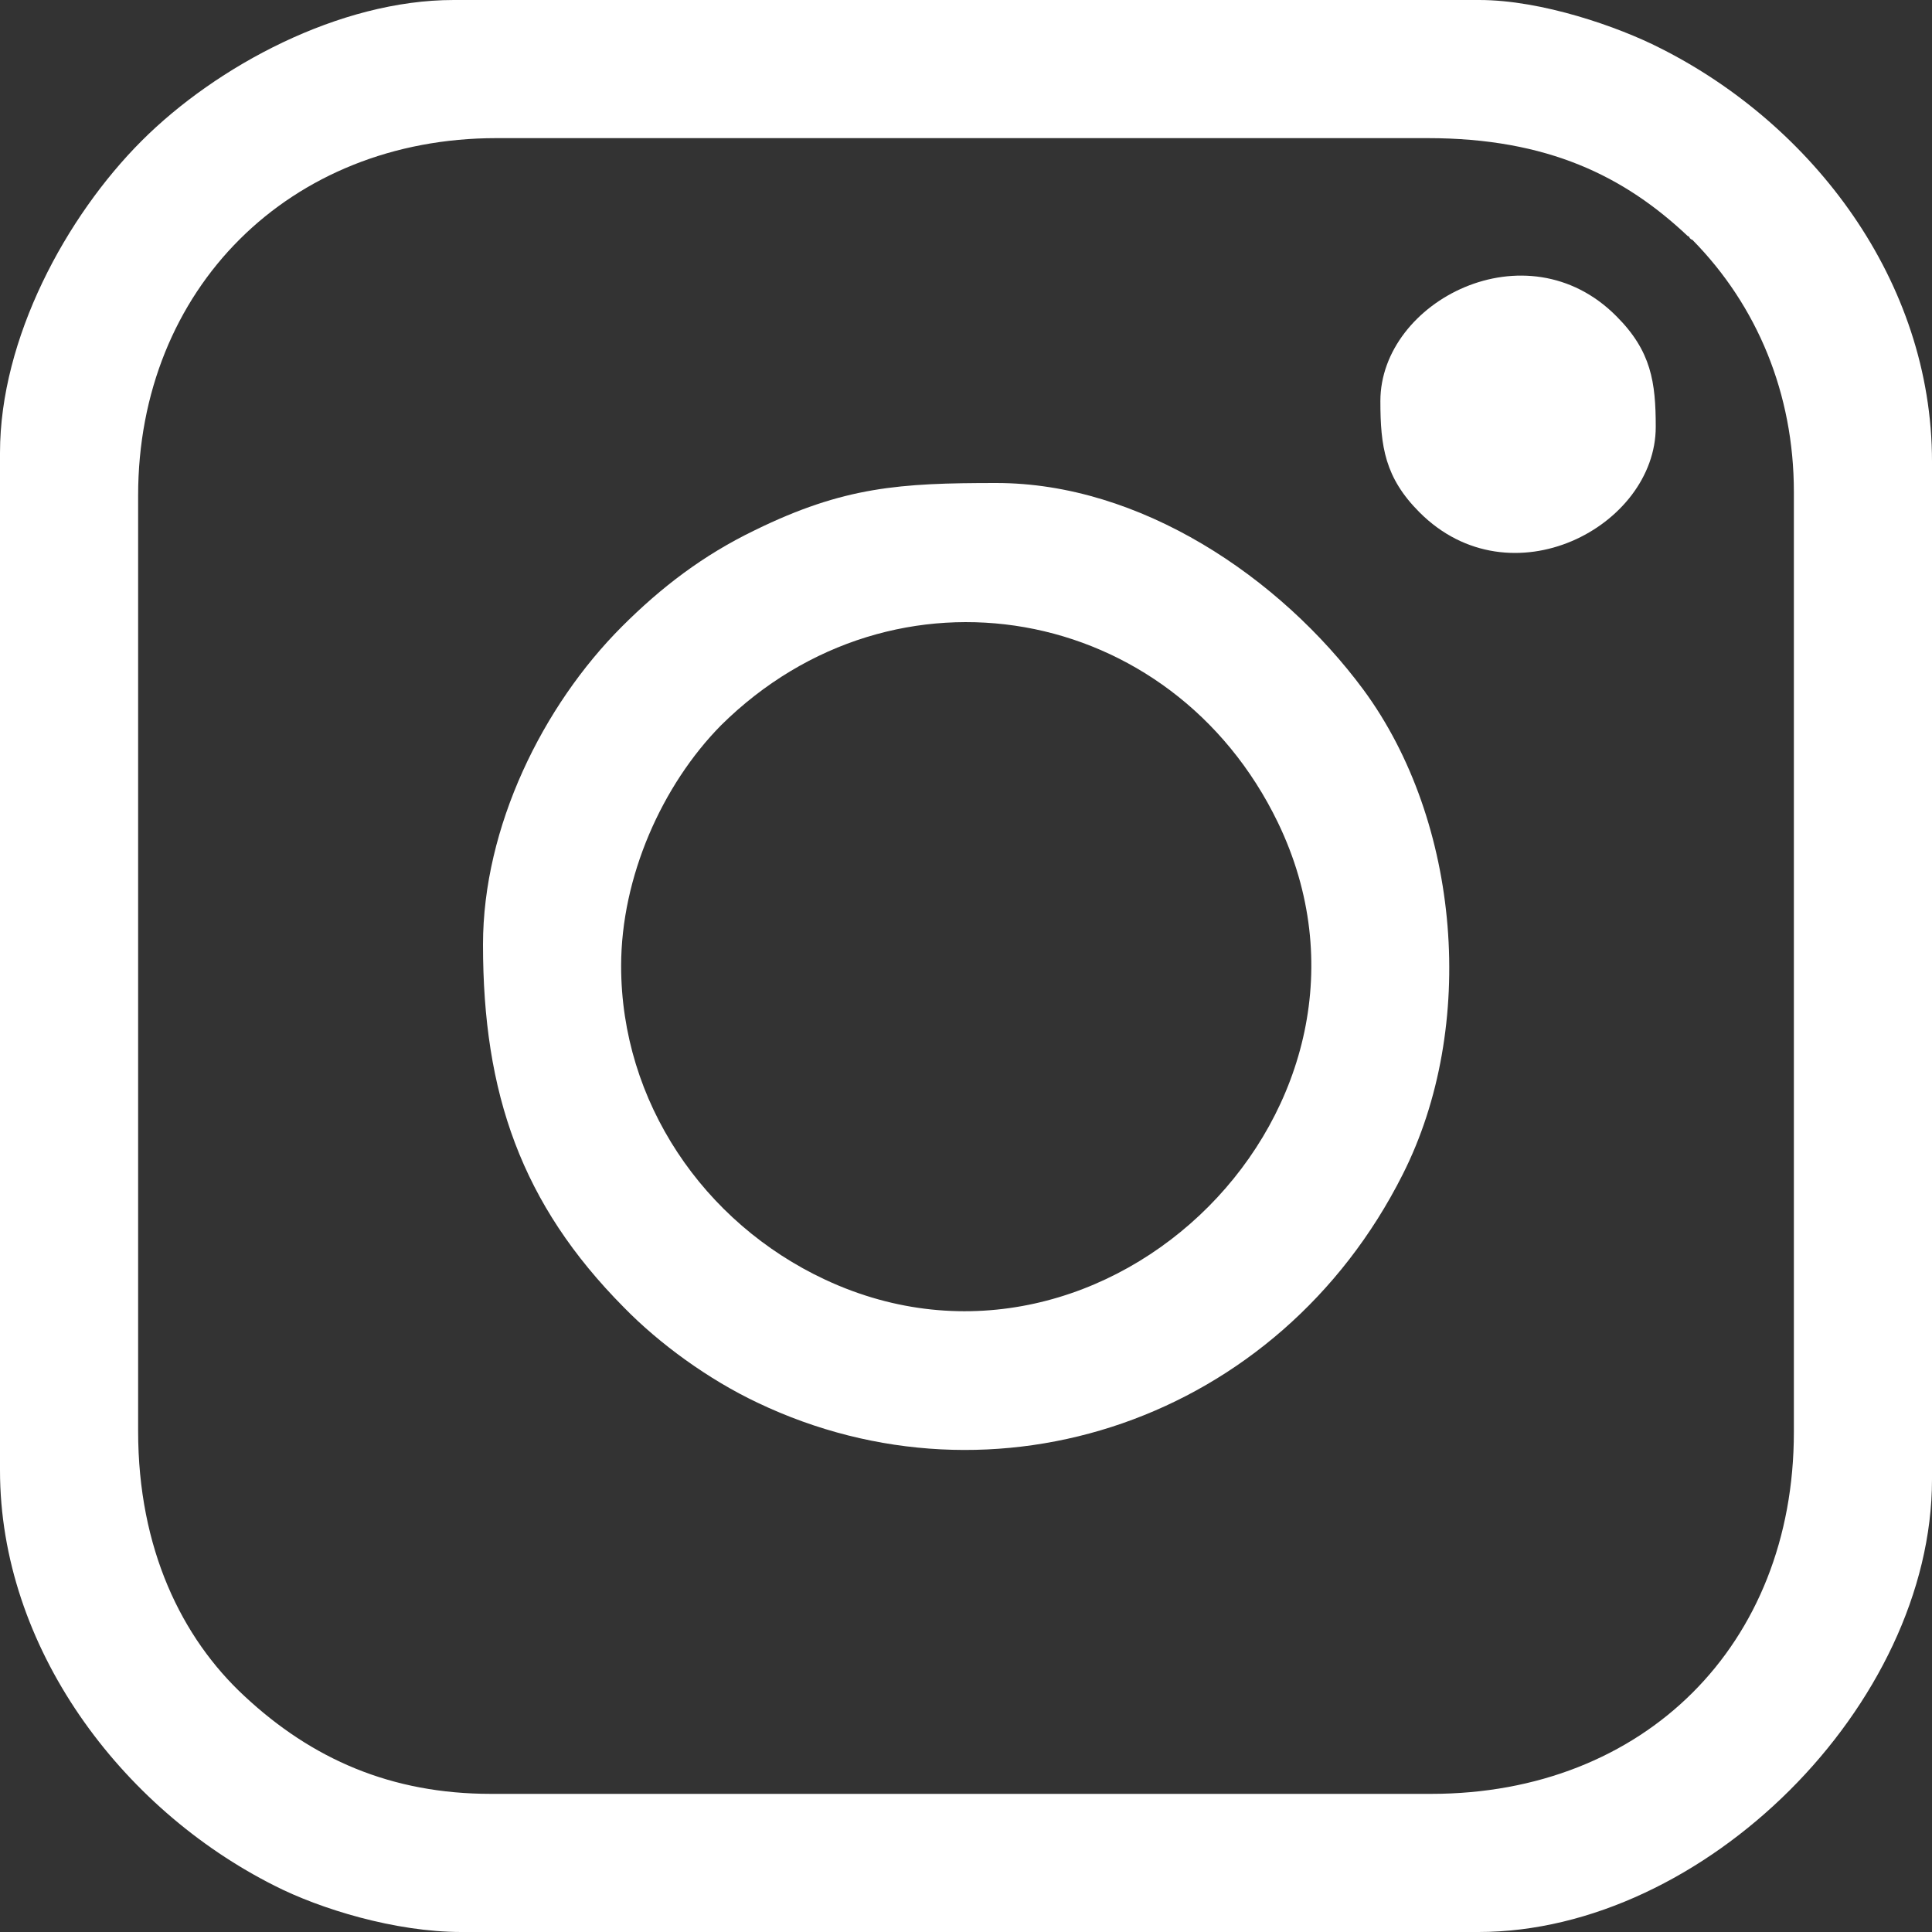
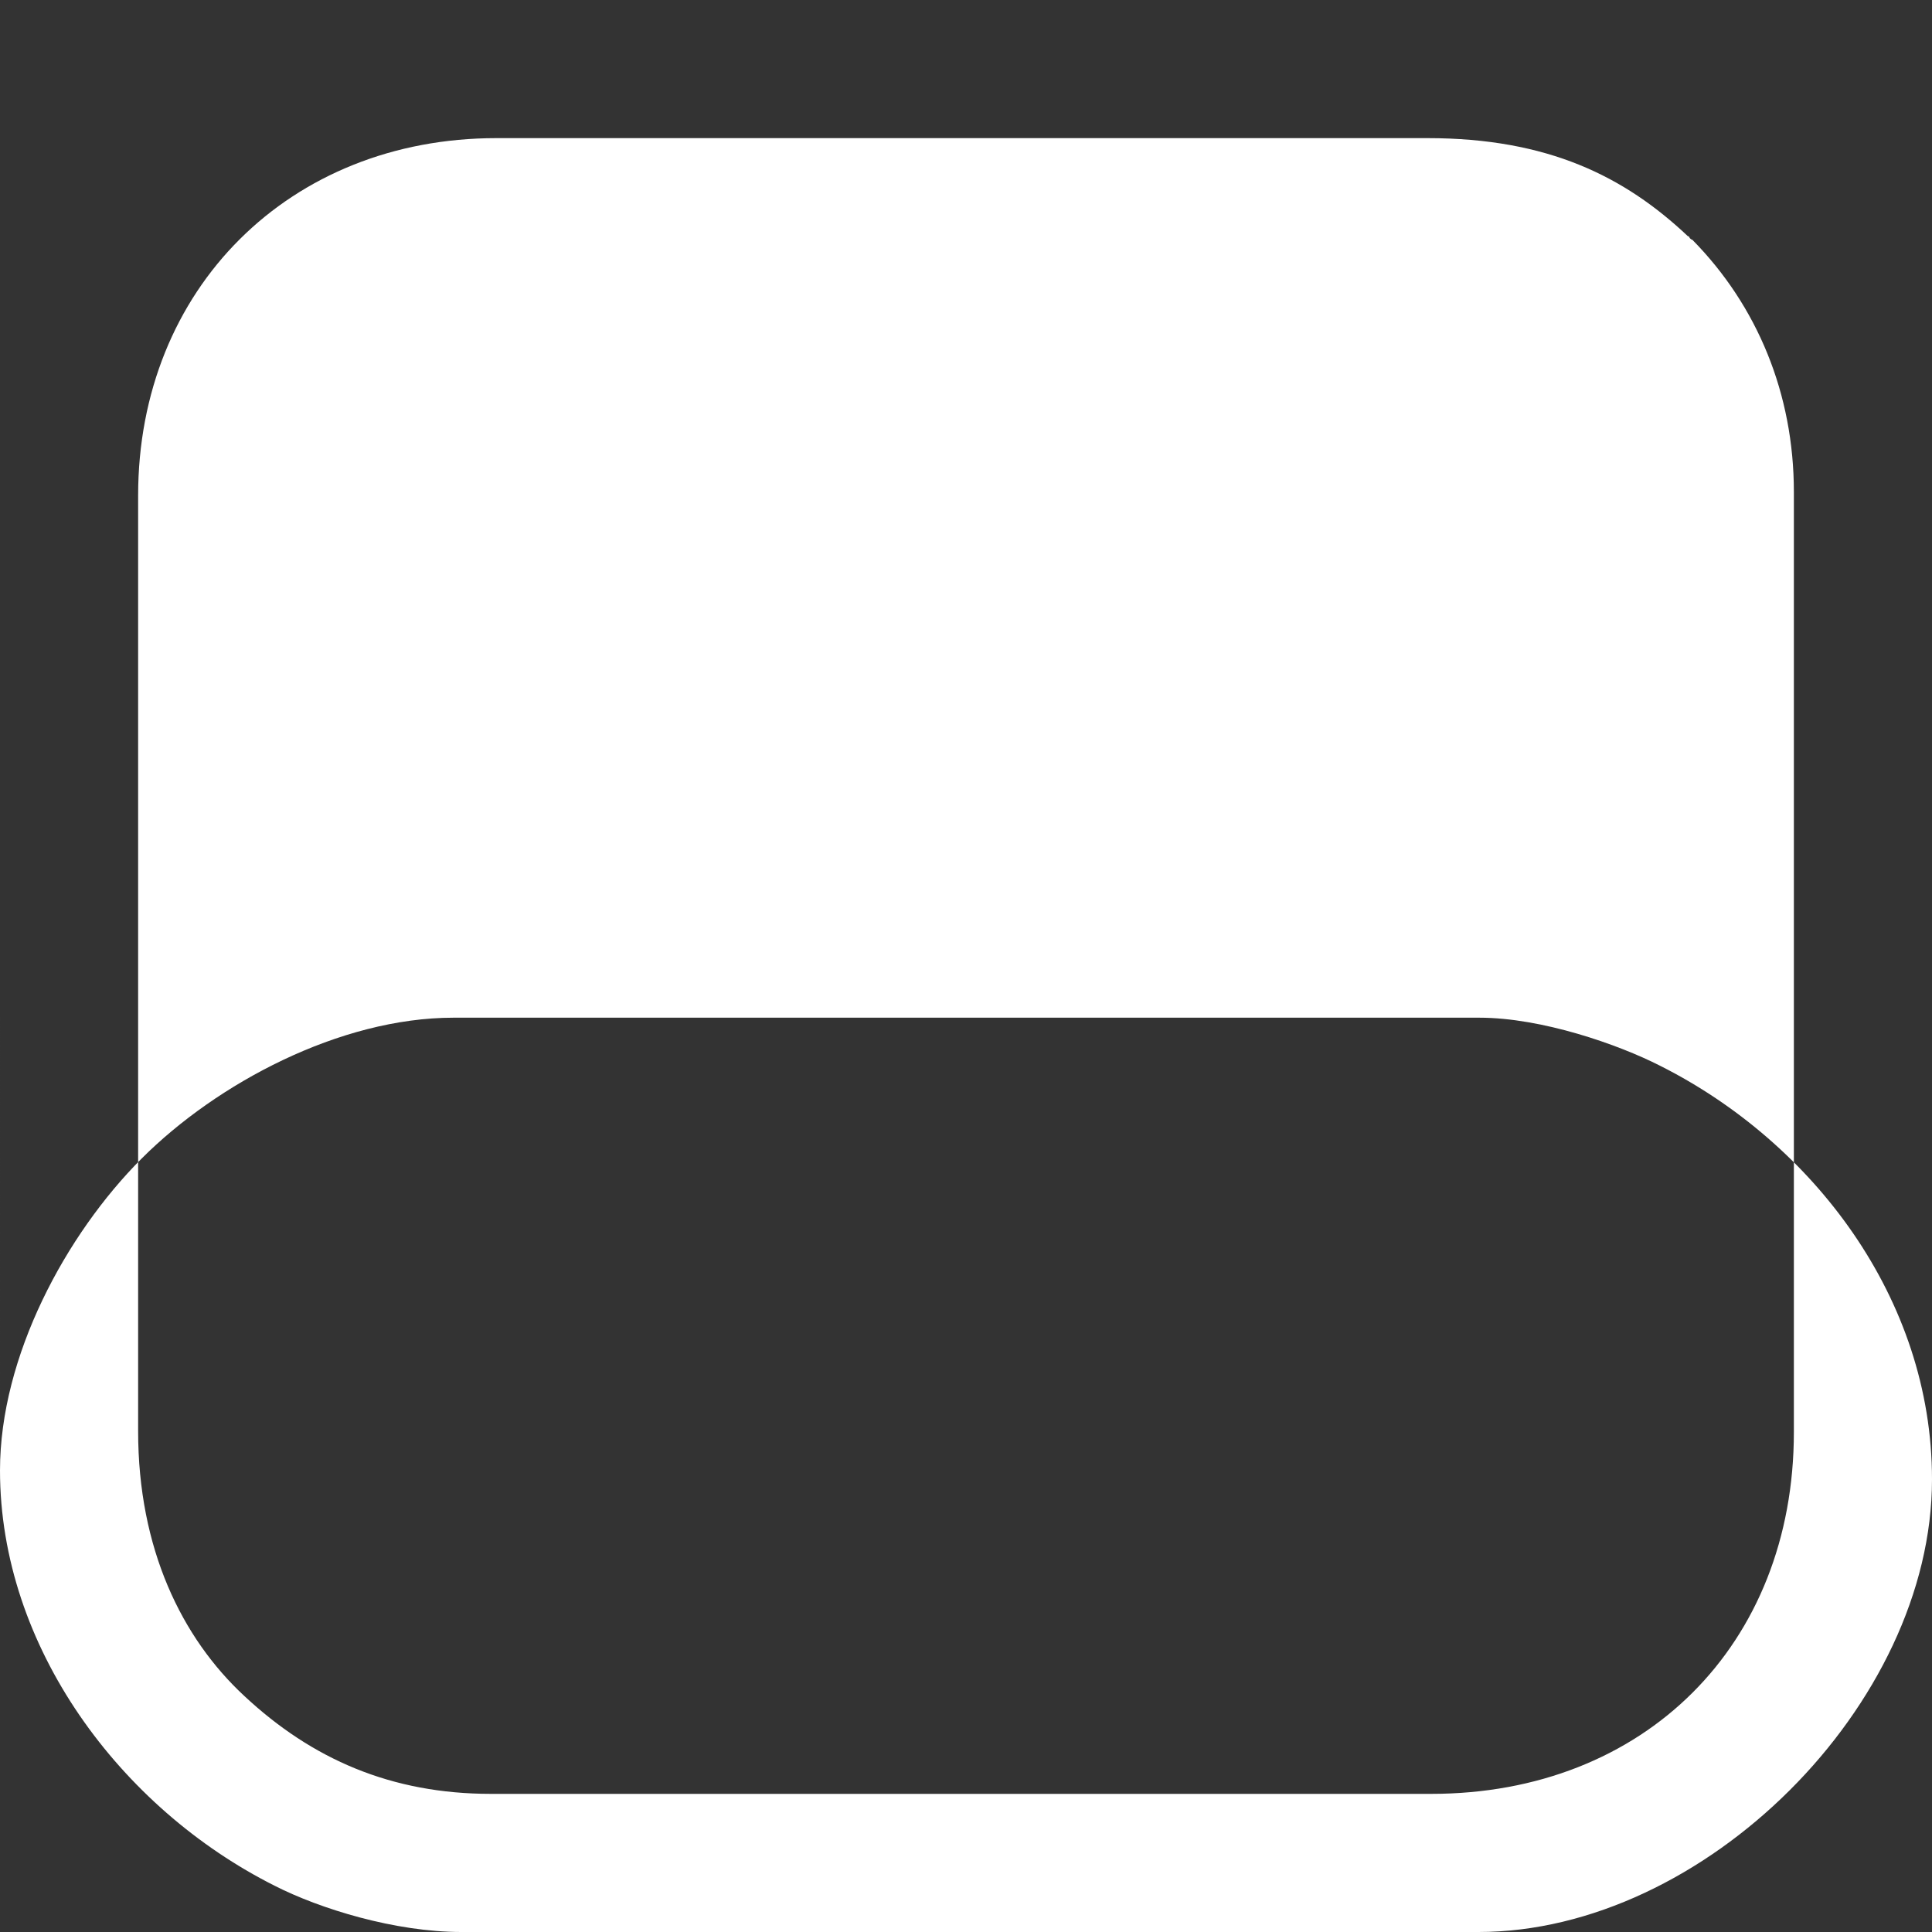
<svg xmlns="http://www.w3.org/2000/svg" xml:space="preserve" width="20px" height="20px" version="1.1" shape-rendering="geometricPrecision" text-rendering="geometricPrecision" image-rendering="optimizeQuality" fill-rule="evenodd" clip-rule="evenodd" viewBox="0 0 21680 21680">
  <rect x="0" y="0" width="21680" height="21680" fill="#333333" stroke="none" />
  <g id="Layer_x0020_1">
-     <path fill="white" d="M1550 16060l0 -10500c0,-2320 1700,-4010 4020,-4010l10450 0c1350,0 2210,430 2920,1100 10,0 20,10 20,20 10,10 20,20 30,20 730,740 1140,1730 1140,2830l0 10550c0,2390 -1680,4060 -4070,4060l-10550 0c-1120,0 -2010,-390 -2770,-1100 -700,-650 -1190,-1650 -1190,-2970zm-1550 -10980l0 11420c0,1980 1350,3790 3080,4660 510,260 1350,520 2100,520l11410 0c2530,0 5090,-2550 5090,-5080l0 -11420c0,-2030 -1340,-3780 -3050,-4640 -470,-240 -1330,-540 -2030,-540l-11510 0c-1280,0 -2660,740 -3500,1580 -850,850 -1590,2220 -1590,3500z" />
-     <path fill="white" d="M6970 10840c0,-1000 460,-2030 1120,-2700 1950,-1930 5060,-1370 6250,1090 1530,3170 -1910,6610 -5080,5130 -1370,-640 -2290,-2000 -2290,-3520zm-1550 -240c0,1670 430,2910 1580,4070 400,410 950,810 1500,1070 2660,1270 5850,200 7240,-2560 840,-1660 650,-3960 -440,-5440 -940,-1270 -2510,-2320 -4120,-2320 -1080,0 -1710,40 -2710,530 -580,280 -1050,640 -1490,1080 -890,890 -1560,2250 -1560,3570z" />
+     <path fill="white" d="M1550 16060l0 -10500c0,-2320 1700,-4010 4020,-4010l10450 0c1350,0 2210,430 2920,1100 10,0 20,10 20,20 10,10 20,20 30,20 730,740 1140,1730 1140,2830l0 10550c0,2390 -1680,4060 -4070,4060l-10550 0c-1120,0 -2010,-390 -2770,-1100 -700,-650 -1190,-1650 -1190,-2970zm-1550 -10980l0 11420c0,1980 1350,3790 3080,4660 510,260 1350,520 2100,520l11410 0c2530,0 5090,-2550 5090,-5080c0,-2030 -1340,-3780 -3050,-4640 -470,-240 -1330,-540 -2030,-540l-11510 0c-1280,0 -2660,740 -3500,1580 -850,850 -1590,2220 -1590,3500z" />
    <path fill="white" d="M15490 4500c0,510 50,860 440,1250 1020,1020 2650,160 2650,-960 0,-500 -50,-850 -440,-1240 -1010,-1020 -2650,-170 -2650,950z" />
  </g>
</svg>